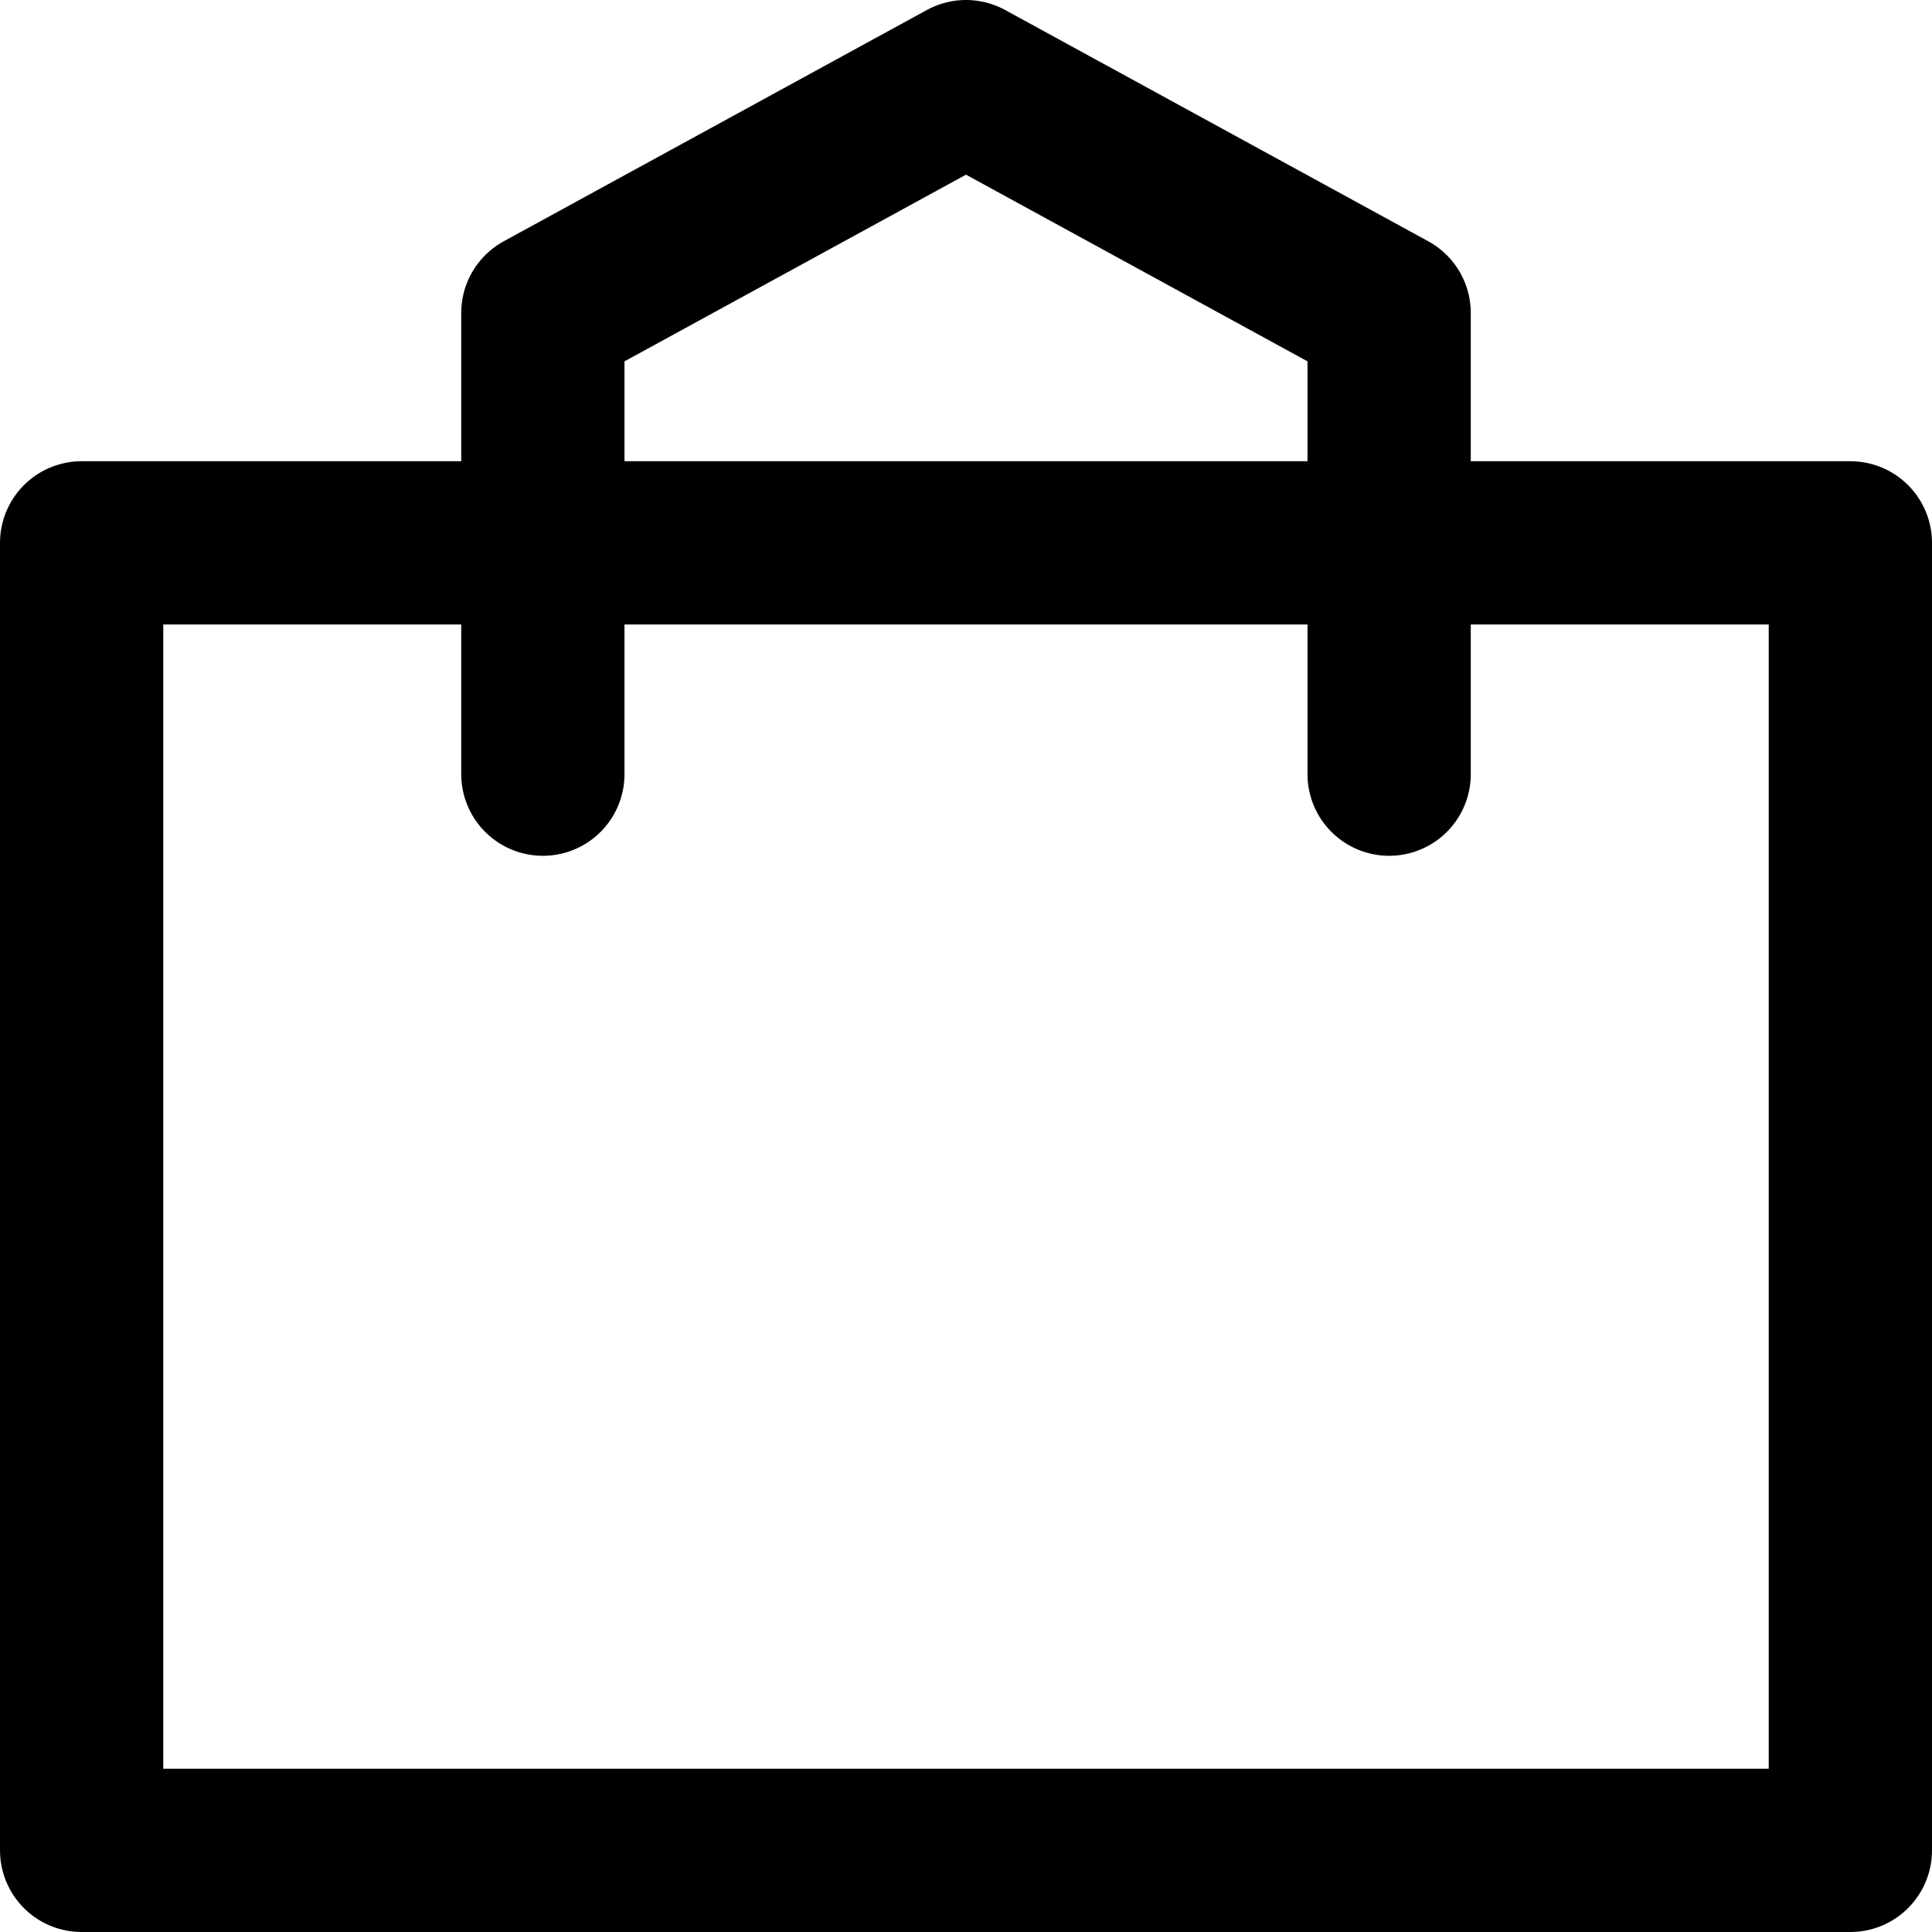
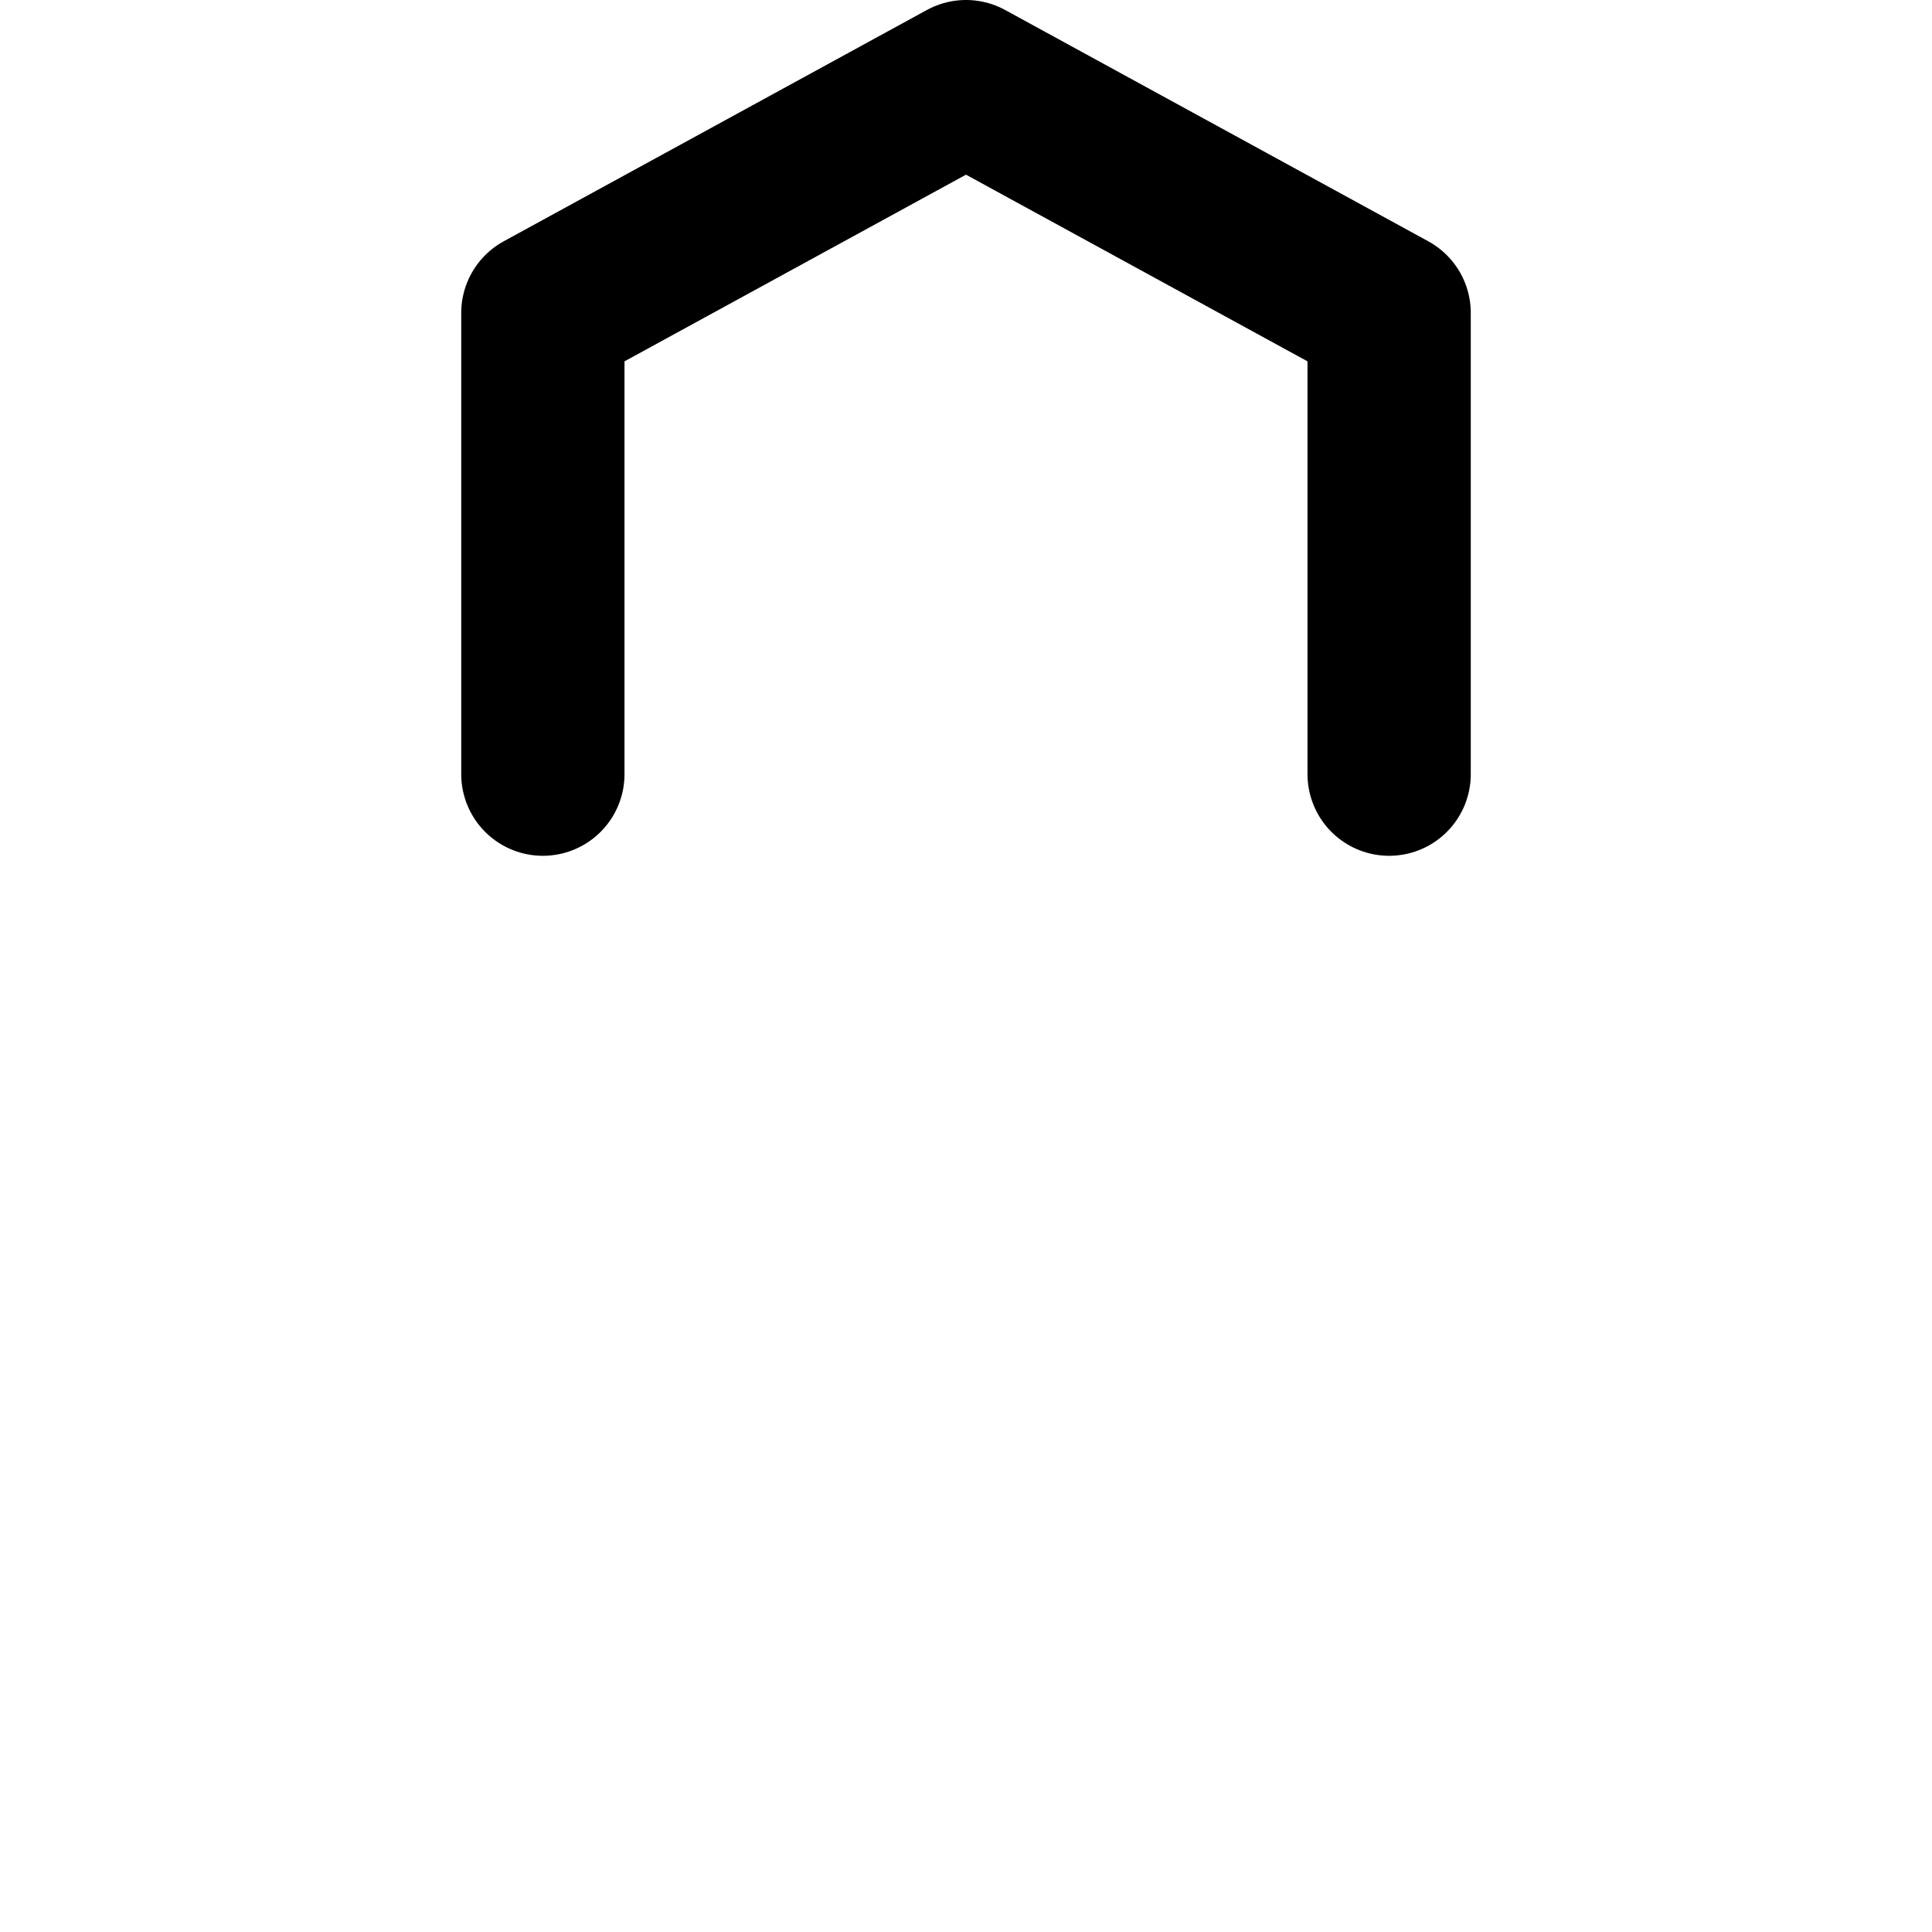
<svg xmlns="http://www.w3.org/2000/svg" version="1.1" viewBox="0 0 14.2 14.2">
  <defs>
    <style>
      .cls-1 {
        fill: none;
        stroke: #000;
        stroke-linecap: round;
        stroke-linejoin: round;
        stroke-width: 1.2px;
      }
    </style>
  </defs>
  <g>
    <g id="Layer_1">
      <path class="cls-1" d="M10.21,5.69v-3.39l-3.11-1.7-3.11,1.7v3.39" />
-       <path class="cls-1" d="M13.6,3.99H.6v9.61h13V3.99Z" />
    </g>
  </g>
</svg>